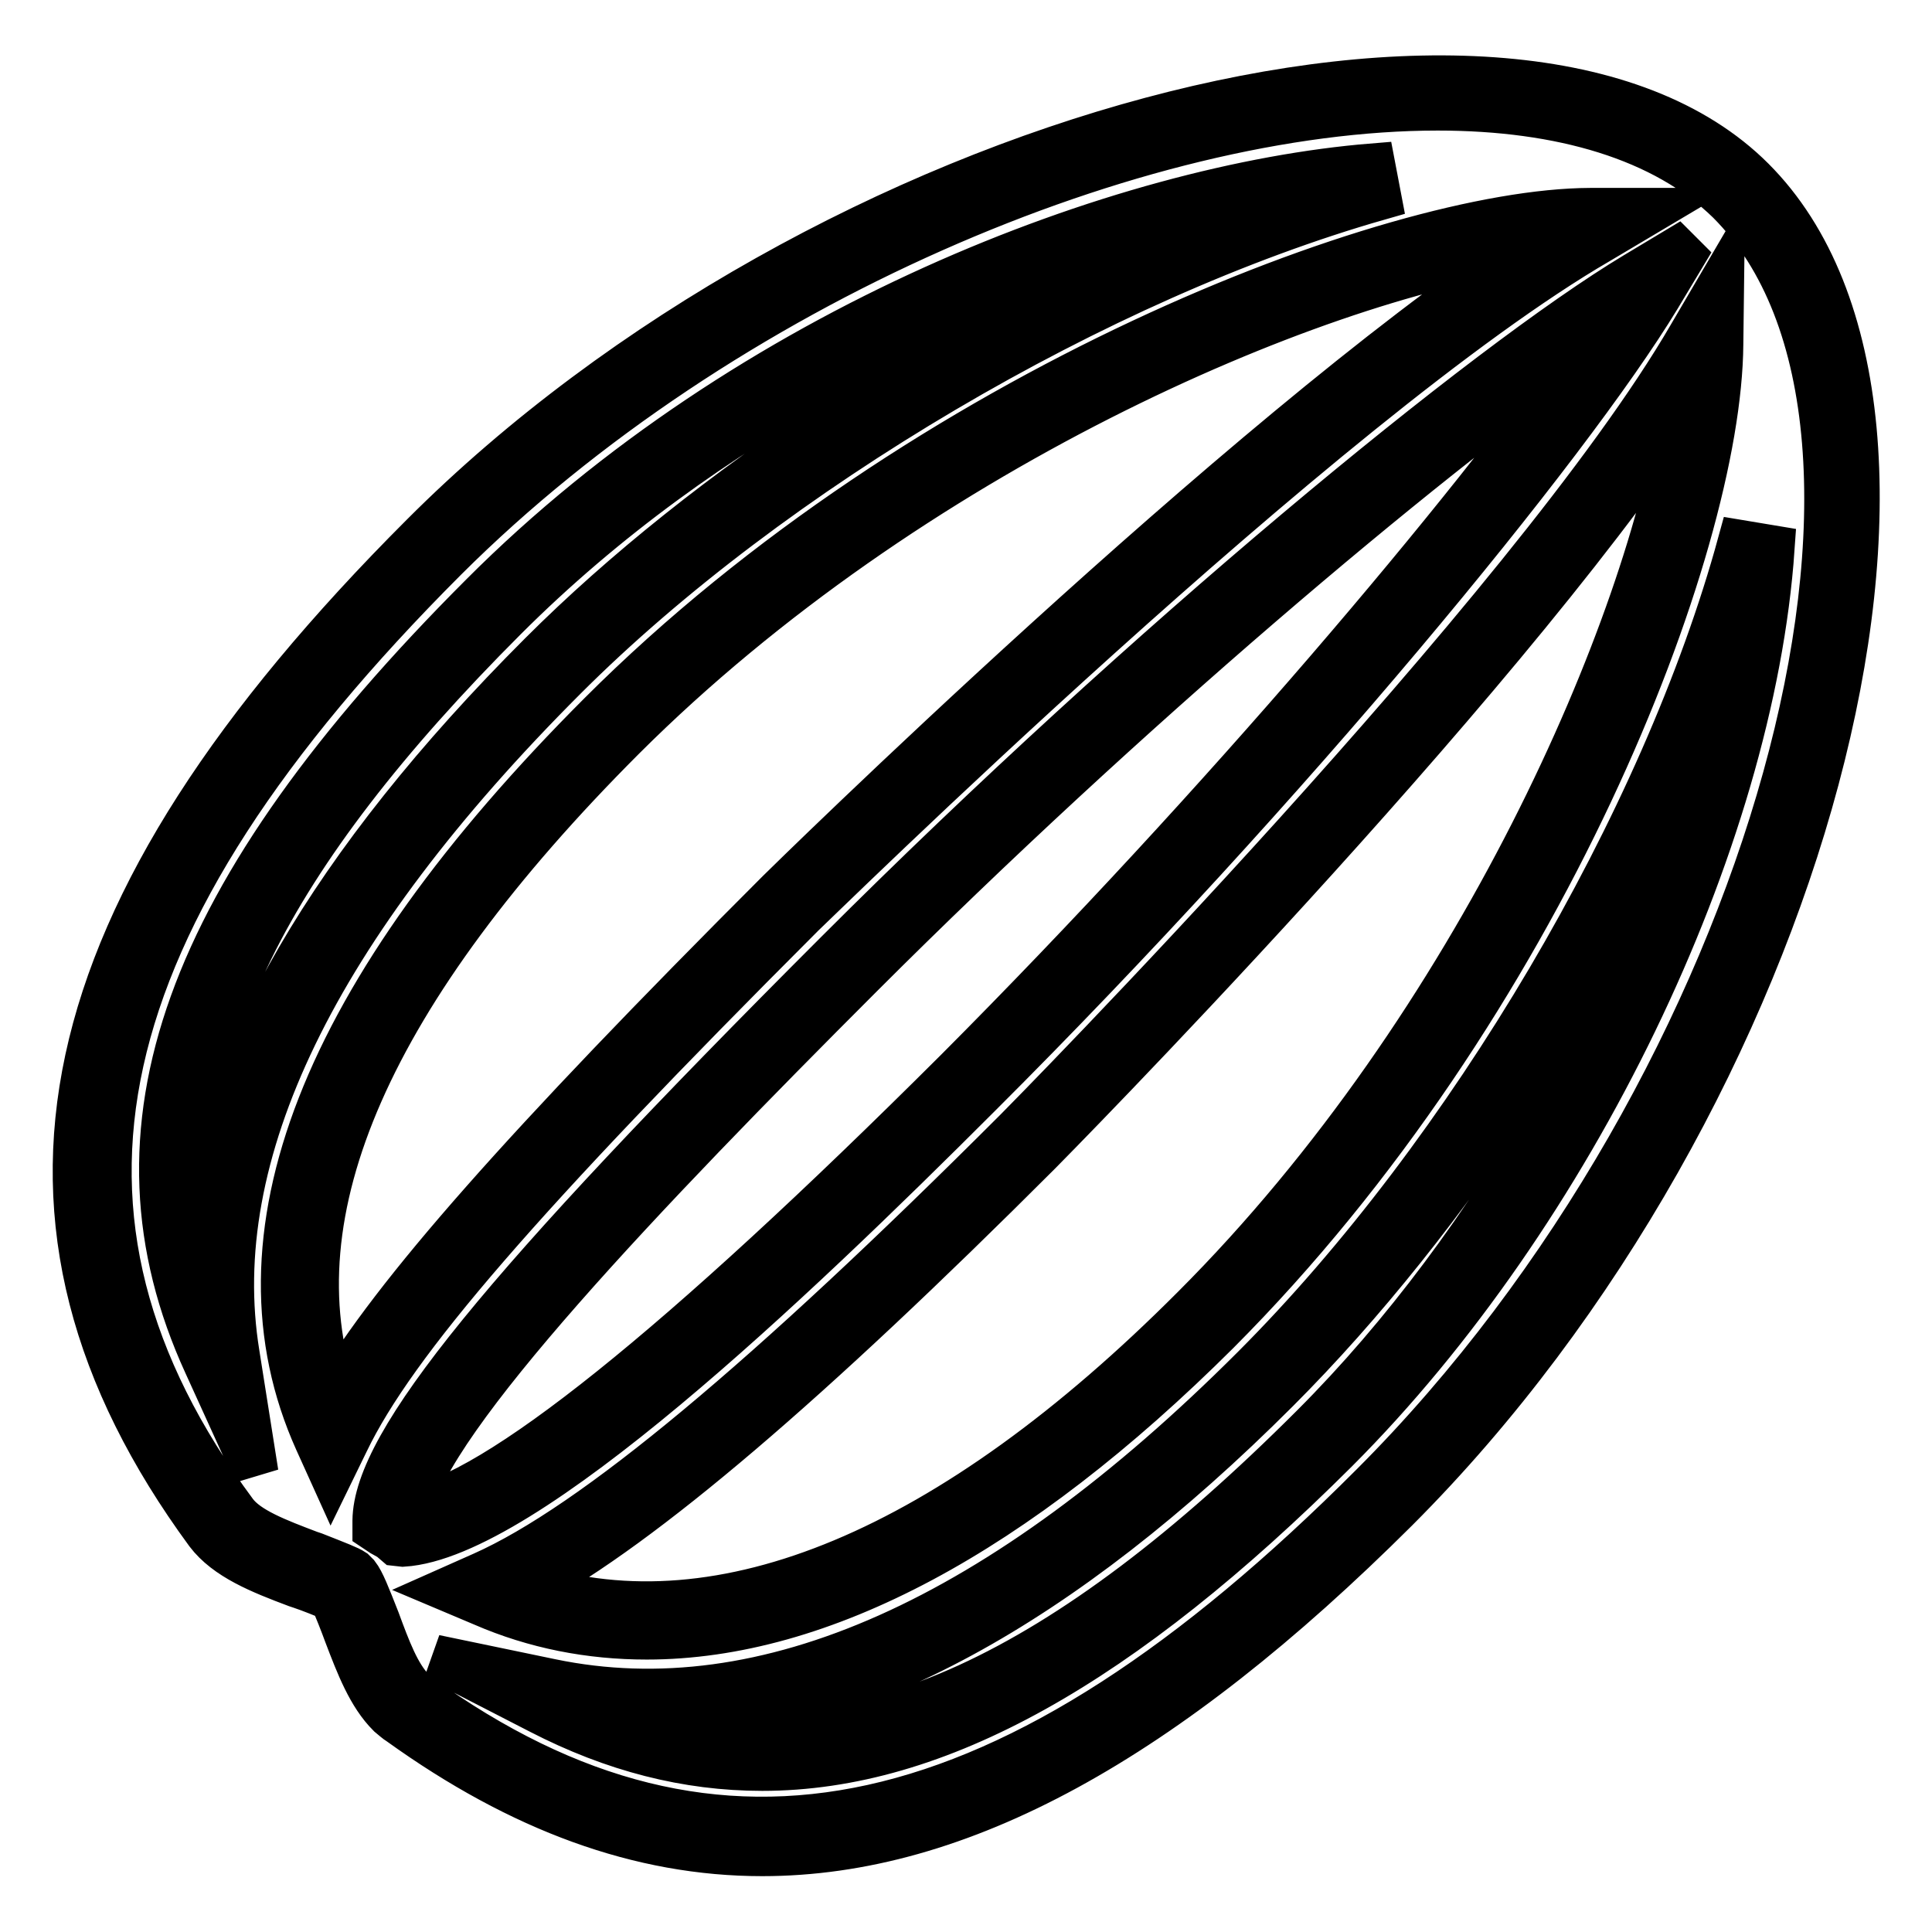
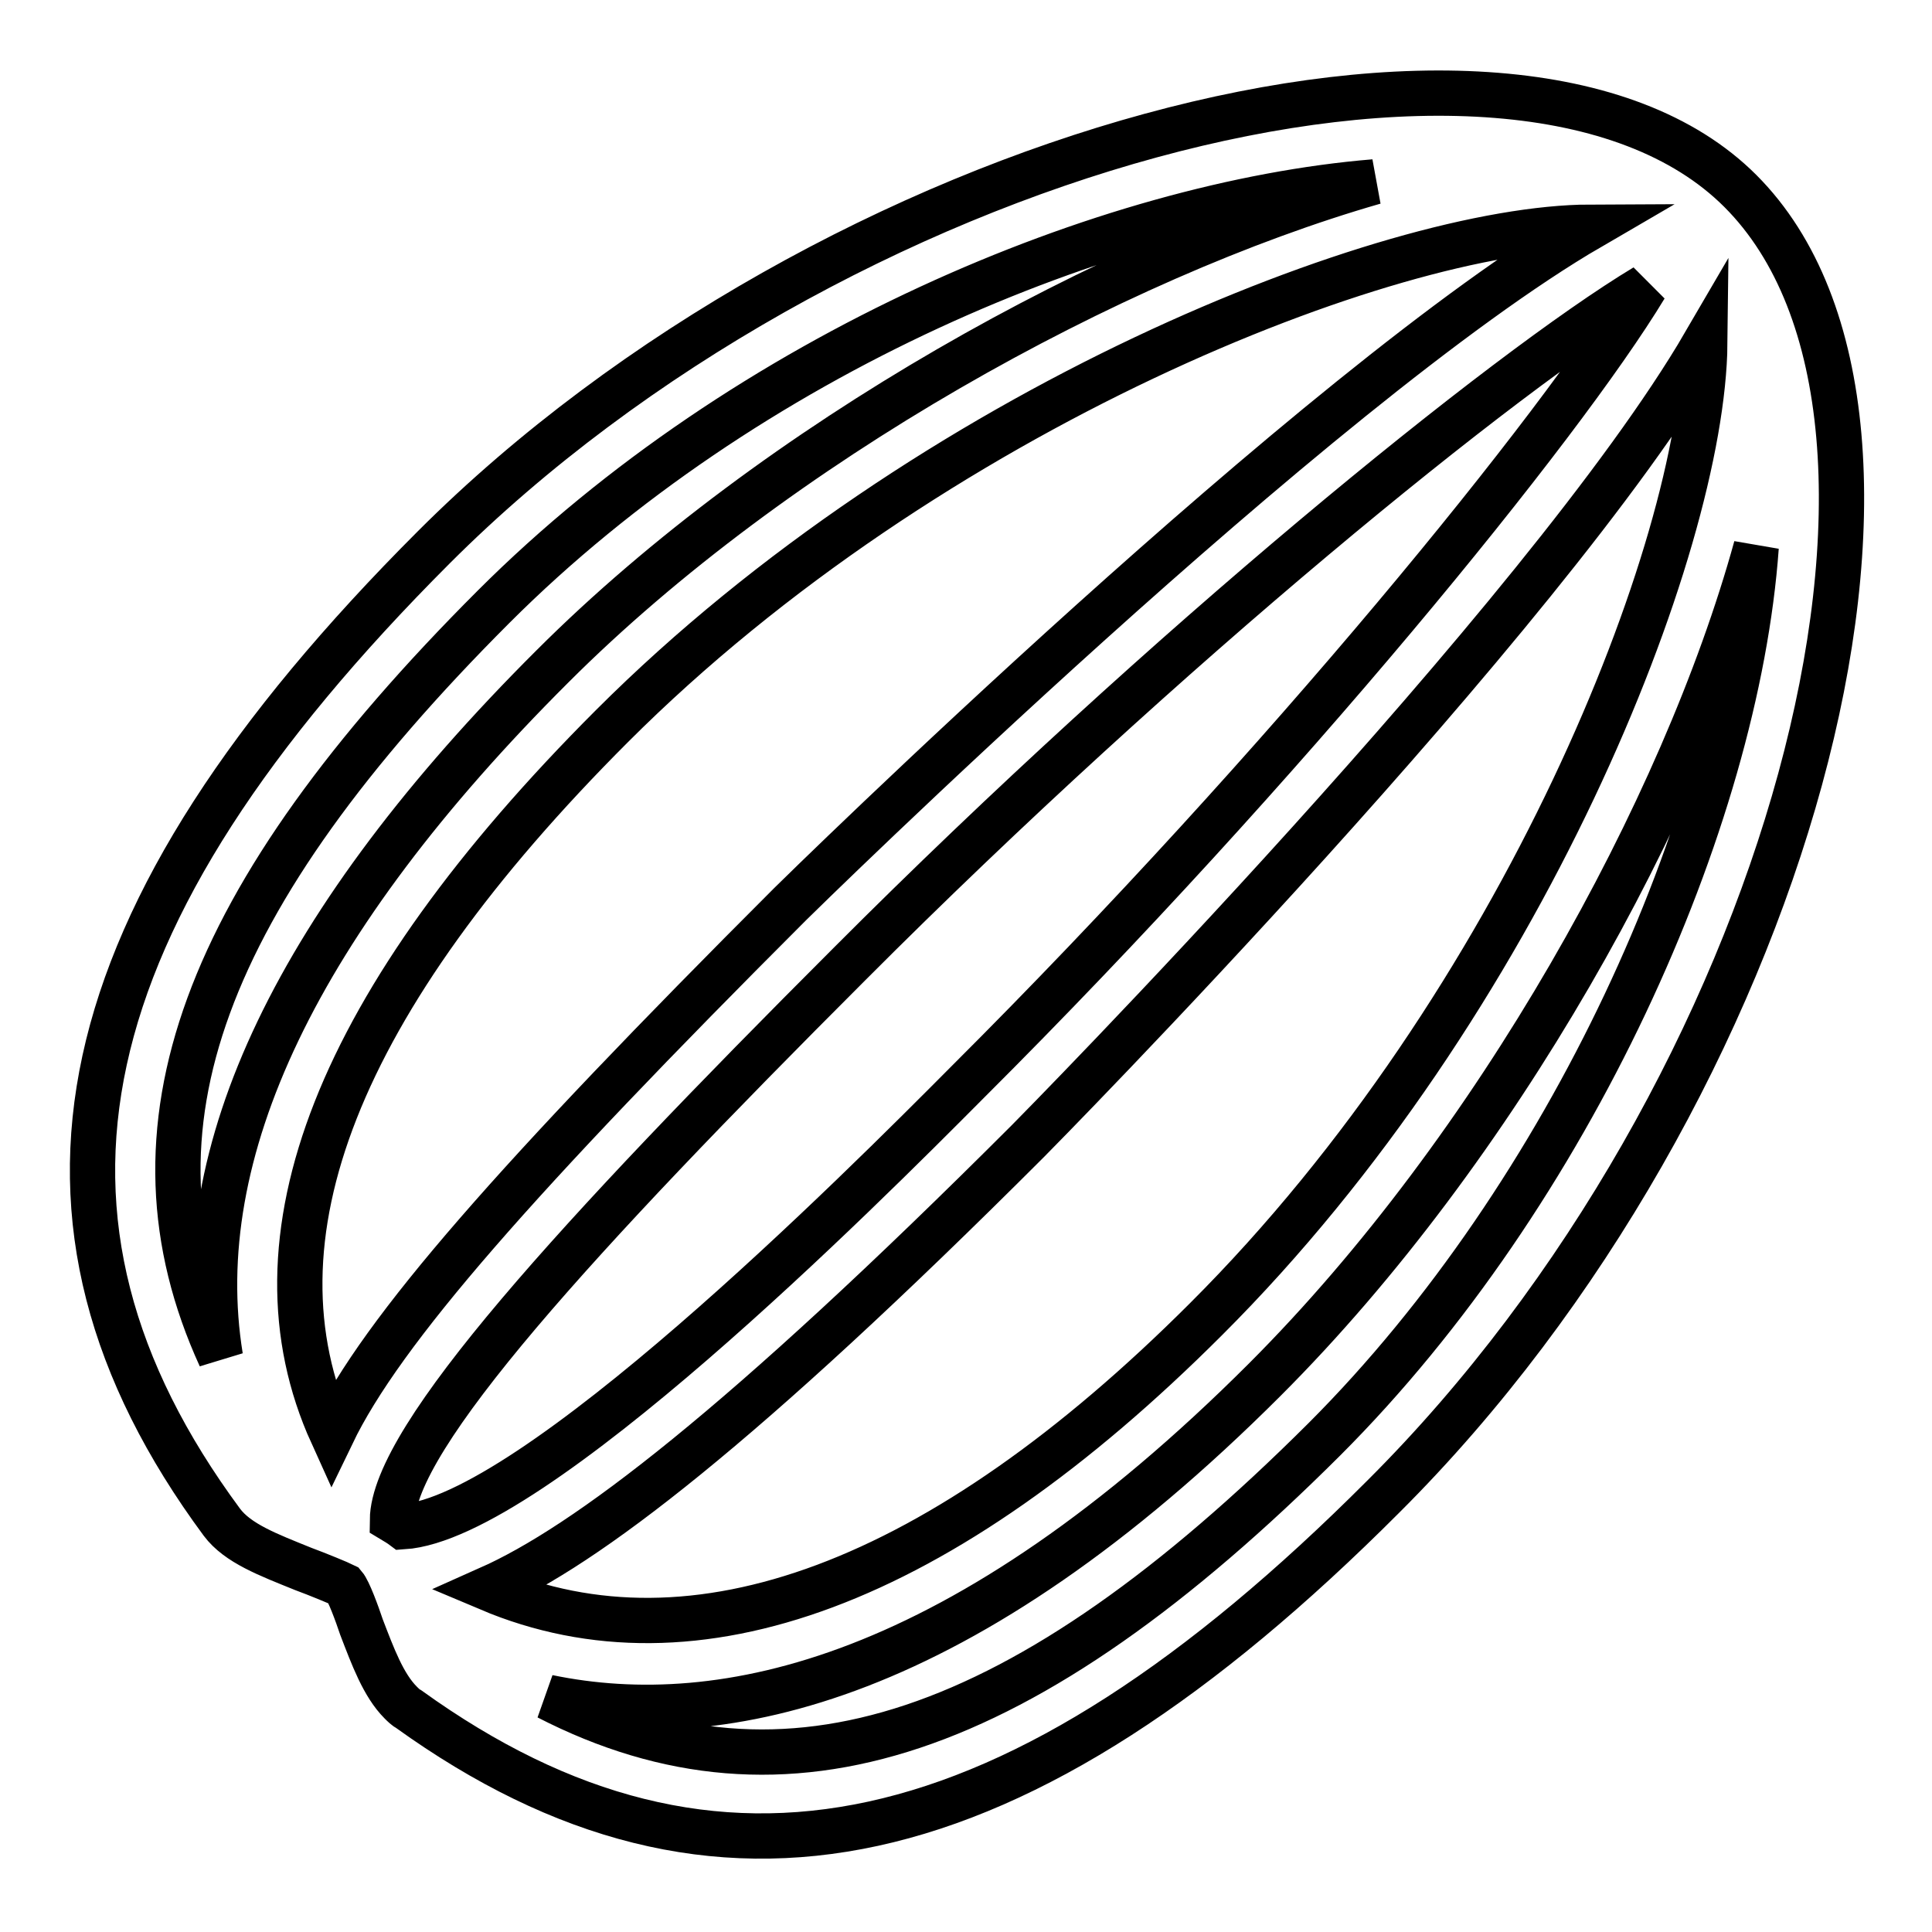
<svg xmlns="http://www.w3.org/2000/svg" version="1.1" x="0px" y="0px" viewBox="0 0 256 256" enable-background="new 0 0 256 256" xml:space="preserve">
  <g>
    <path stroke-width="6" fill-opacity="0" stroke="#000000" d="M230.6,25.3C200.6-4.7,110,20,57.5,72.5c-49.2,49.2-57.8,89-28.1,129.2c2.1,2.8,6.1,4.3,10.8,6.2 c1.9,0.7,4.8,1.9,5.4,2.2c0.6,0.7,1.7,3.7,2.3,5.5c1.5,3.9,2.9,7.7,5.2,10c0.3,0.3,0.7,0.7,1.1,0.9c40.6,29.2,80.4,20.6,129.1-28.2 C236.9,144.9,261.2,55.9,230.6,25.3z M65.4,80.4c33.6-33.6,81.5-53.4,116.7-56.3c-34.8,10-79.3,34.6-108.9,64.2 c-33.9,33.8-48.4,64.5-44,91.5C15.4,149.6,26.8,119,65.4,80.4z M81.1,96.2c42.1-42.1,102.8-66,129.6-66.1 c-36.1,21-105.1,88.8-106,89.7C68.5,156,50.6,176.3,44,190C32.3,164.2,44.6,132.7,81.1,96.2z M53.4,202.3c-0.4-0.3-0.9-0.6-1.4-0.9 c0.1-10.9,24.3-37.4,60.6-73.7C154.5,85.7,199.4,49.2,218,38c-11.2,18.5-47.6,63.3-89.7,105.3C113.8,157.9,70.5,201.2,53.4,202.3z  M64.8,210.5c12.8-5.7,33.3-21.2,71.4-59.3c0.9-0.9,68.6-69.5,89.7-105.7c-0.3,27-24.1,87.4-66.1,129.3 C124.6,210,92,222,64.8,210.5L64.8,210.5z M72.6,224.9c23.2,4.8,55-2.1,95-42.1c30.6-30.6,55.5-75.5,65.1-110.3 c-2.6,36.3-24.6,85.6-57.2,118.2C135.7,230.4,104.1,241.1,72.6,224.9z" />
-     <path stroke-width="6" fill-opacity="0" stroke="#000000" d="M101,245.6c-16.2,0-32-5.8-48-17.3c-0.5-0.3-0.9-0.7-1.4-1.1c-2.6-2.6-4.1-6.5-5.7-10.7 c-0.4-1.1-1.4-3.7-1.9-4.7c-0.9-0.4-2.9-1.2-4.1-1.6l-0.6-0.2c-4.8-1.8-9.3-3.6-11.8-6.9C-2.8,161.8,5.9,121.1,56,71 c53.2-53.3,145.4-78,176.2-47.2c31.3,31.3,7.1,121.9-47.2,176.2C154.3,230.6,127.1,245.6,101,245.6z M190.5,14.3 C150.9,14.3,95.7,37.4,59,74c-48.3,48.3-56.9,87.3-27.9,126.4c1.7,2.3,5.7,3.8,9.9,5.4l0.6,0.2c3.3,1.3,4.6,1.8,5.2,2.2l0.5,0.5 c0.7,0.9,1.4,2.7,2.7,6c1.4,3.8,2.7,7.3,4.7,9.3c0.2,0.2,0.5,0.5,0.8,0.7c39.6,28.6,78.6,20,126.4-27.9 c52.8-52.8,77.1-140.2,47.2-170.1C220.5,18.3,206.9,14.3,190.5,14.3z M101,234.3c-10,0-19.7-2.5-29.4-7.5l-14-7.2l15.4,3.2 c28.4,5.9,59.7-8.1,93.1-41.5c28.5-28.5,54.4-72.4,64.5-109.4l4.2,0.7c-2.7,39.1-26.5,88.3-57.8,119.6 C148.6,220.5,124.2,234.3,101,234.3z M87.8,228.3c26,6.3,53.2-6.3,86.2-39.3c24.1-24.1,43.7-59,52.2-91.4 c-13,31.2-34.2,63.8-57,86.6C140.6,212.8,113.3,227.6,87.8,228.3z M85.7,216.9c-7.5,0-14.8-1.4-21.7-4.4l-4.5-1.9l4.5-2 c14.6-6.5,37.7-25.8,70.7-58.8c0.7-0.7,68.3-69.1,89.3-105.3l4.1-7l-0.1,8.1c-0.2,27.1-23.6,87.7-66.7,130.9 C134.5,203.2,108.8,216.9,85.7,216.9L85.7,216.9z M70.2,210.2c25.5,8,55.8-4.6,88-36.9c37.6-37.6,60.3-90.2,64.7-119.1 c-25.2,37.8-84.6,97.9-85.2,98.5C107,183.4,85.3,201.9,70.2,210.2L70.2,210.2z M52.5,204.5l-0.7-0.6c-0.1-0.1-0.3-0.2-0.5-0.3 c-0.2-0.1-0.5-0.3-0.7-0.4l-0.9-0.6v-1.1c0.1-10.3,16.7-30.7,61.2-75.2c41-41,86-78,105.8-89.9l7.5-4.5l-4.5,7.5 c-11.9,19.6-48.8,64.6-90,105.7c-25.1,25.1-60.2,58.5-76.3,59.5L52.5,204.5L52.5,204.5z M210.3,45.7 c-22.2,15.6-61.2,48.5-96.2,83.5C85.7,157.6,56.6,188,54.3,200c11.3-1.8,35.7-21.4,72.5-58.1C161.9,106.7,194.8,67.8,210.3,45.7 L210.3,45.7z M33.9,195.2l-6.6-14.5c-14.2-31-2.9-62.3,36.6-101.8C99.3,43.4,148.7,24.7,181.9,22l0.8,4.2 c-37.1,10.6-80.5,36.2-107.9,63.6c-33.1,33.1-47.7,63.2-43.4,89.6L33.9,195.2z M66.9,81.9c-31.7,31.7-44.6,57.8-40.3,82.4 c2.2-23.7,17.3-49.8,45.1-77.6c22-22,54-42.8,85.1-55.9C127.6,38.6,93.3,55.5,66.9,81.9z M43.9,195.1l-1.9-4.2 c-12.1-26.9,0.6-59.3,37.6-96.3C122.4,51.8,184.3,28,210.7,27.9l8,0l-6.9,4.1c-36,20.9-104.9,88.7-105.6,89.3 c-37.1,37.1-54,56.6-60.3,69.7L43.9,195.1z M202.1,33c-28.9,4.2-81.6,26.9-119.5,64.7c-33.6,33.6-46.5,62.9-38.3,87.2 c7.9-13.4,25.1-32.9,58.9-66.7C103.8,117.6,164.3,58.1,202.1,33L202.1,33z" />
  </g>
</svg>